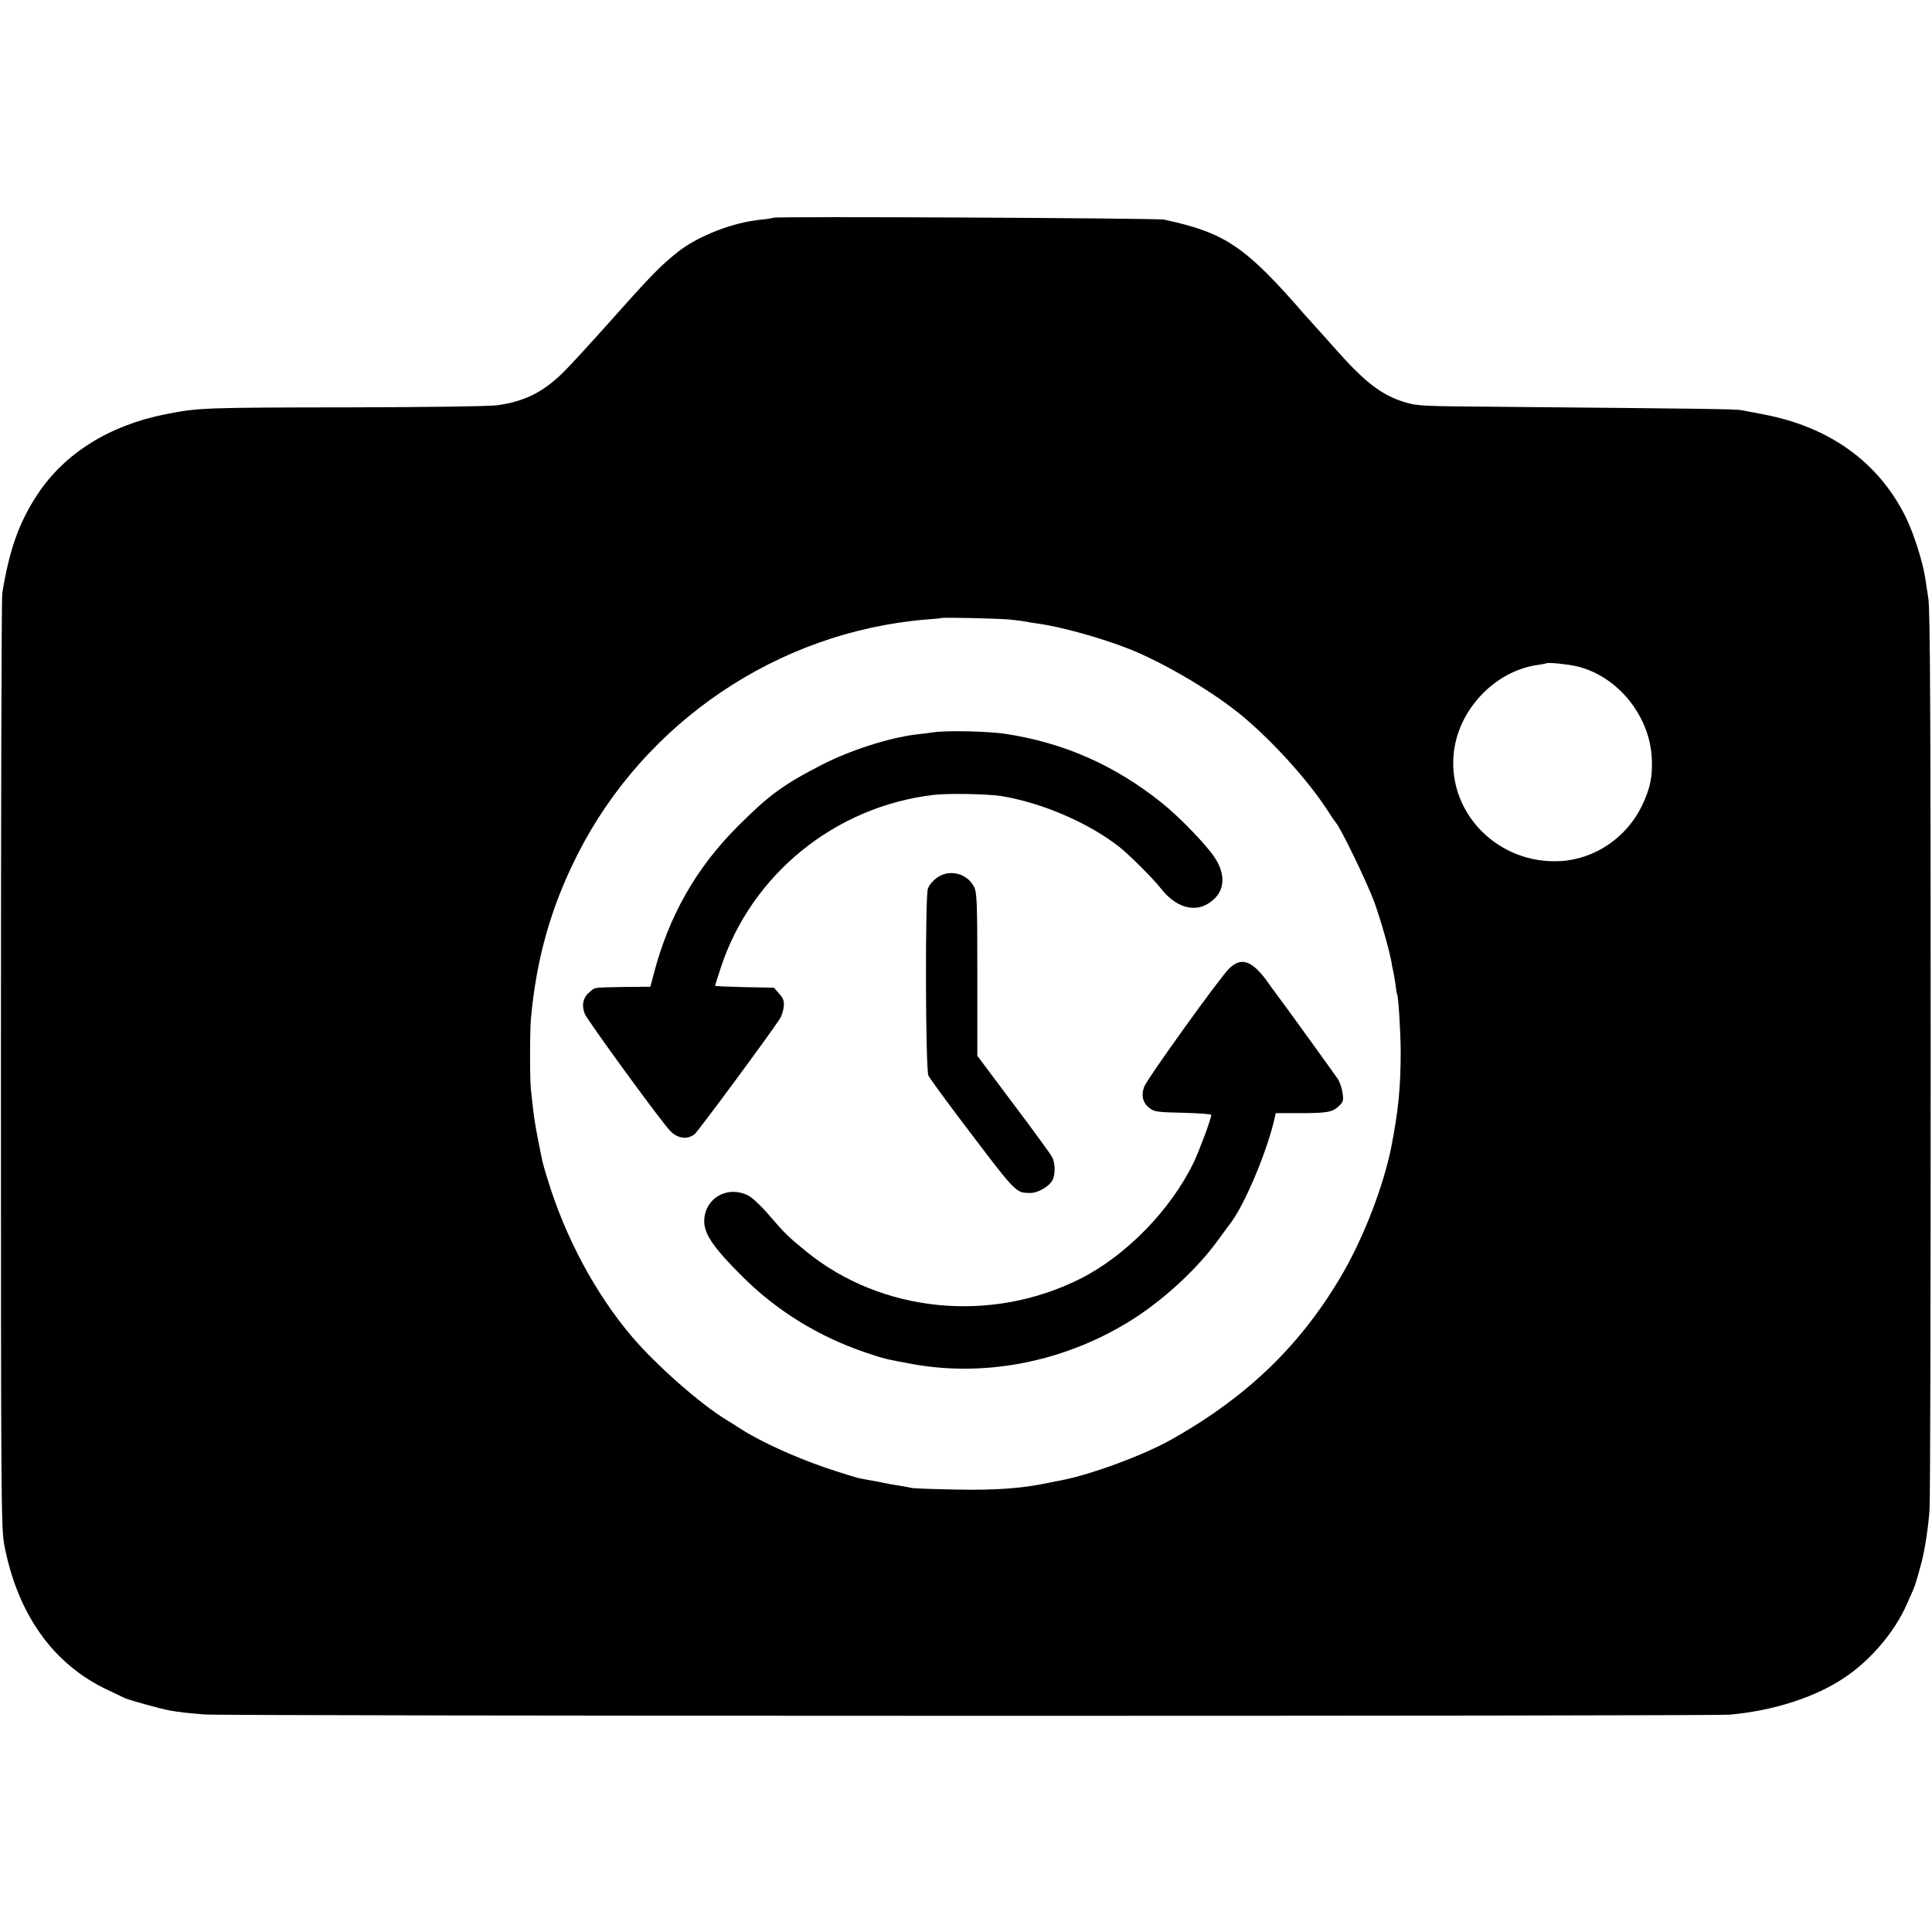
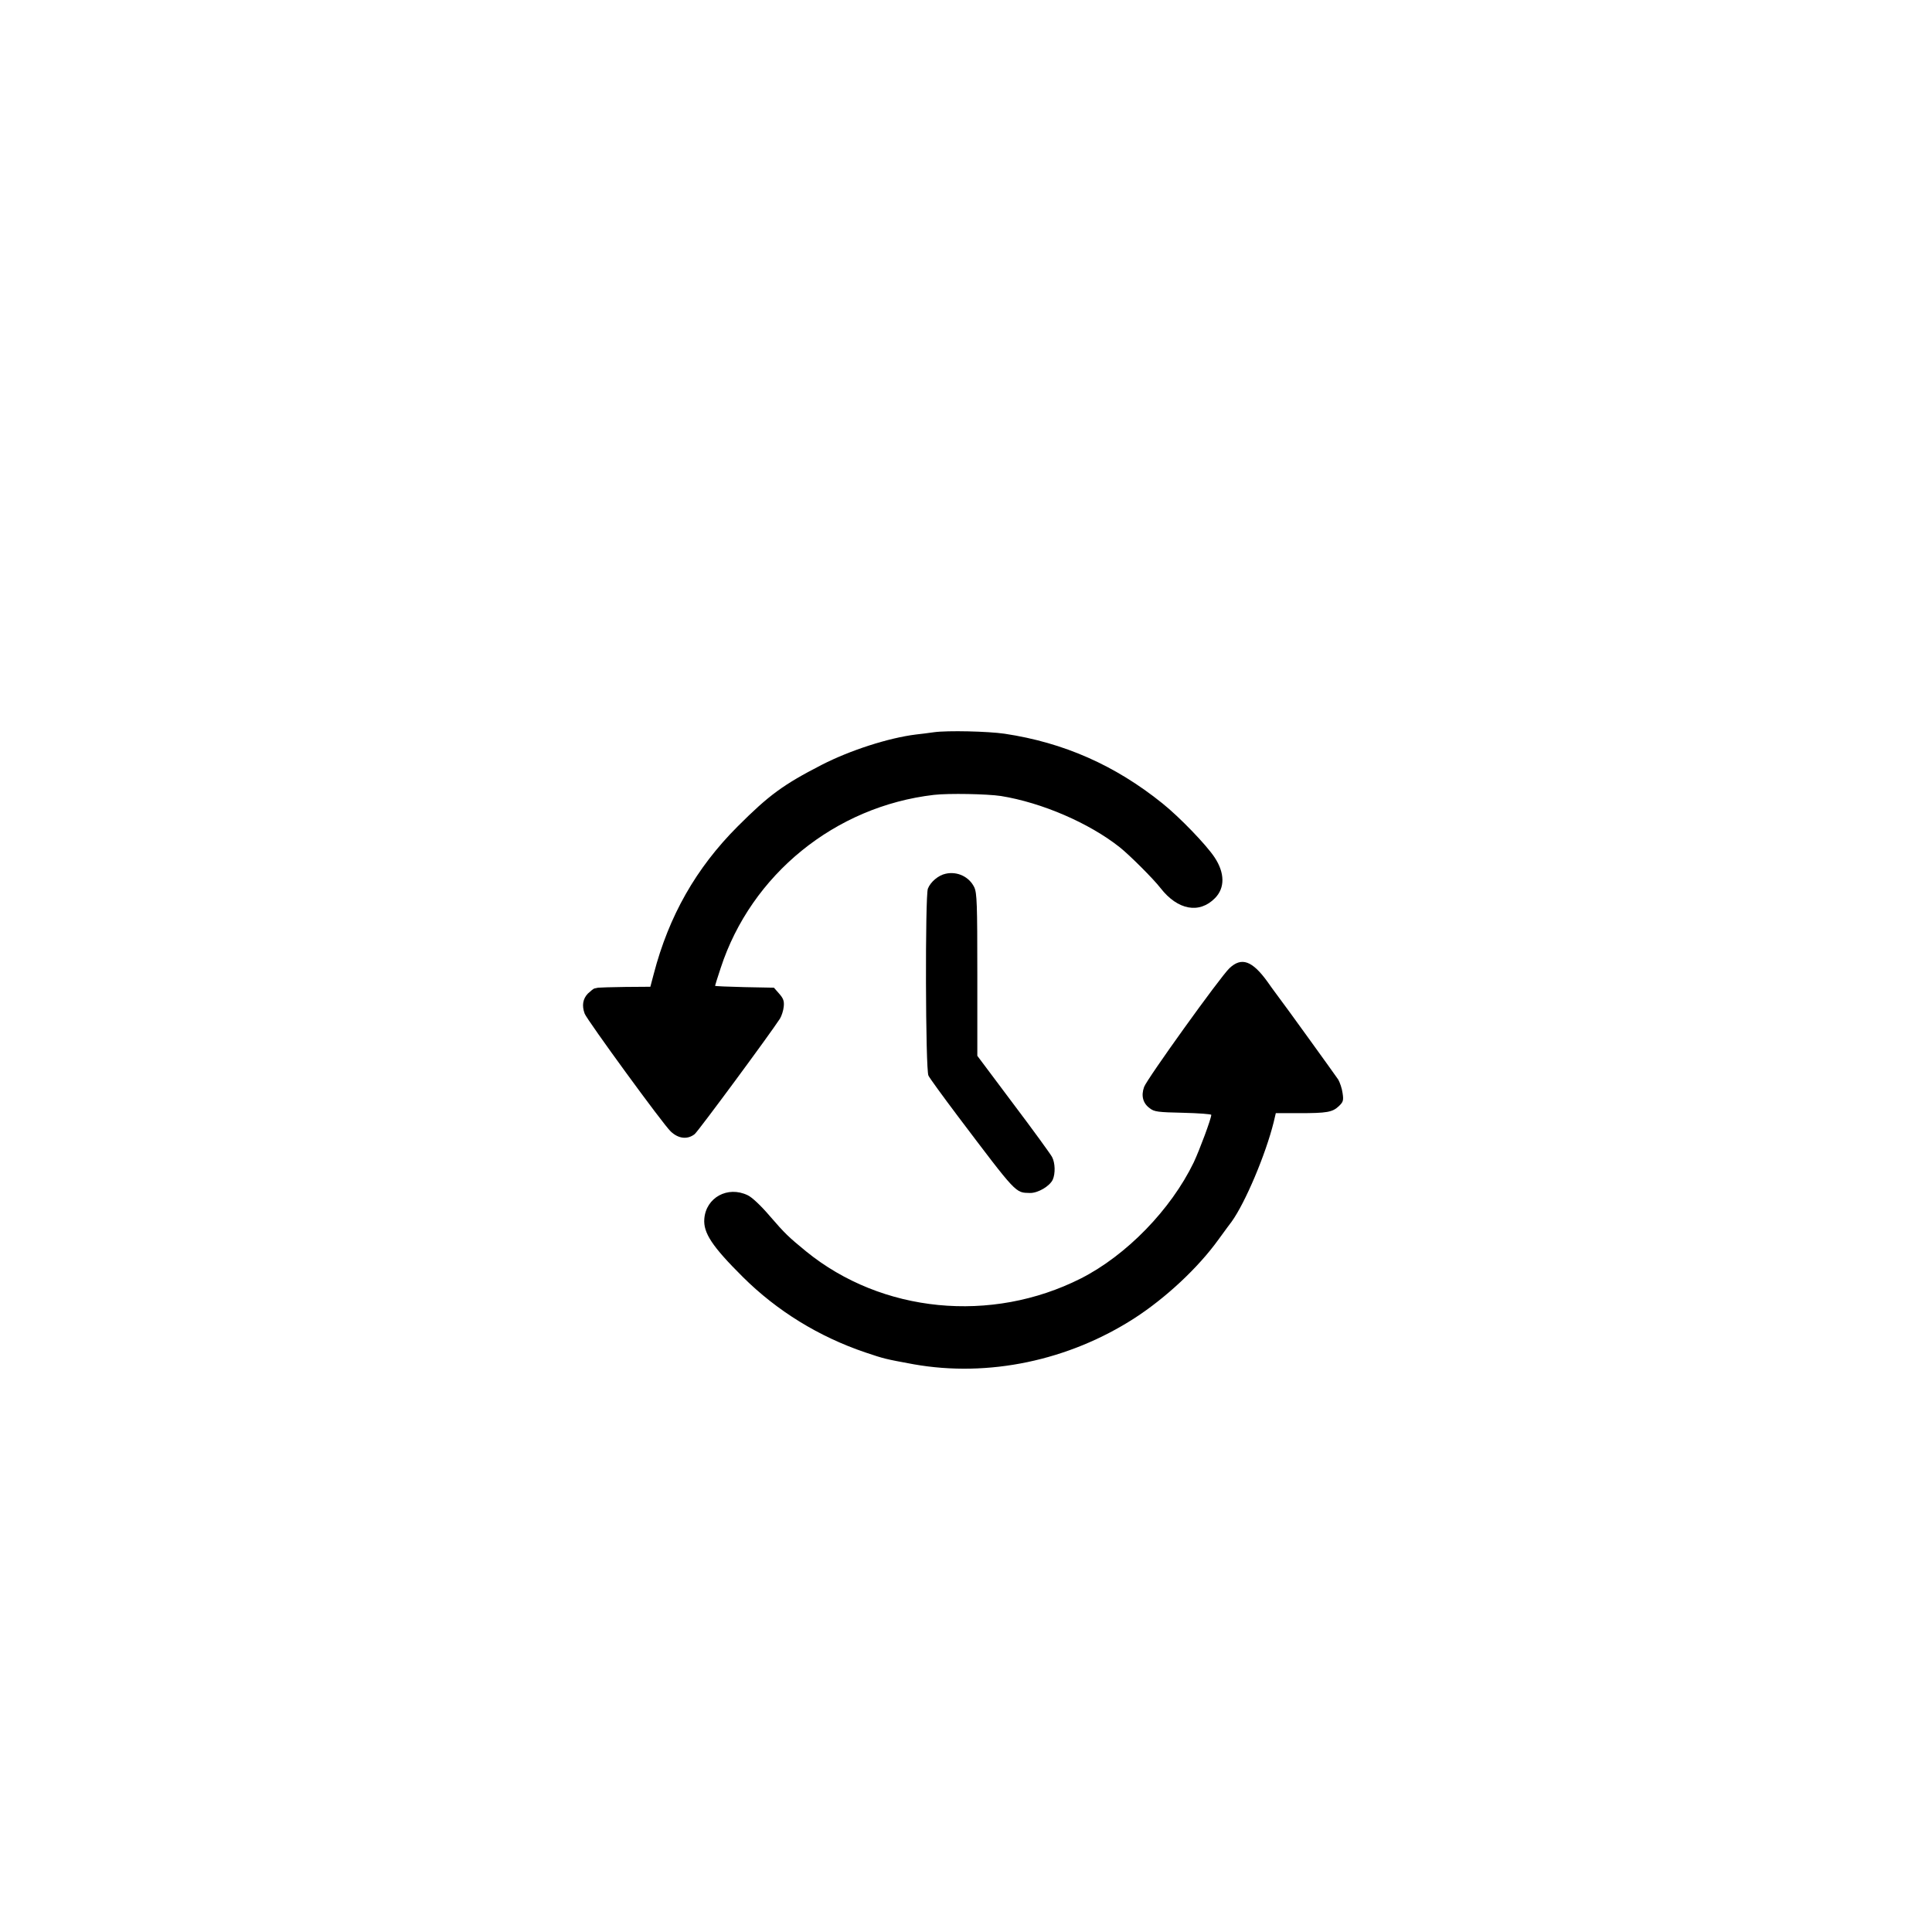
<svg xmlns="http://www.w3.org/2000/svg" version="1.0" width="1024pt" height="1024pt" viewBox="0 0 1024 1024" preserveAspectRatio="xMidYMid meet">
  <g transform="translate(0,1024) scale(0.1,-0.1)" fill="#000000" stroke="none">
-     <path d="M4099 9086 c-2 -2 -31 -7 -64 -10 -148 -14 -331 -85 -438 -168 -95 -75 -143 -124 -352 -359 -110 -123 -227 -251 -260 -283 -107 -105 -205 -154 -350 -174 -39 -6 -382 -10 -770 -11 -793 -1 -812 -2 -990 -37 -296 -59 -533 -207 -676 -424 -97 -147 -149 -290 -187 -524 -4 -23 -7 -1146 -7 -2496 0 -2332 1 -2460 18 -2550 71 -369 261 -634 552 -769 39 -18 77 -37 86 -41 20 -10 189 -57 239 -66 51 -9 95 -14 185 -21 107 -9 7989 -10 8085 -1 236 22 456 94 609 198 138 93 263 241 327 386 14 32 30 68 35 79 8 17 26 77 45 150 17 65 36 193 41 275 4 52 6 1141 6 2420 0 1784 -3 2344 -12 2405 -7 44 -14 92 -16 106 -13 89 -62 244 -106 332 -145 290 -404 475 -754 541 -44 8 -96 18 -115 22 -33 6 -194 8 -1295 18 -394 3 -424 4 -489 24 -126 39 -213 106 -381 297 -38 43 -81 91 -95 106 -14 15 -38 42 -54 60 -316 364 -421 435 -746 505 -36 8 -2063 18 -2071 10z m1256 -2130 c39 -4 77 -9 85 -11 8 -2 35 -7 60 -10 125 -17 336 -76 486 -135 192 -77 453 -232 607 -362 162 -137 341 -336 443 -493 21 -33 41 -62 44 -65 24 -24 164 -313 204 -421 33 -91 80 -255 92 -323 2 -17 7 -38 9 -46 2 -8 7 -37 11 -65 3 -27 7 -52 9 -55 7 -12 18 -194 19 -300 0 -193 -12 -314 -50 -510 -40 -201 -141 -465 -252 -660 -218 -380 -505 -660 -912 -889 -147 -83 -424 -186 -585 -217 -11 -2 -43 -8 -71 -14 -138 -29 -276 -39 -484 -35 -118 2 -224 6 -235 8 -11 3 -40 8 -65 12 -50 8 -60 10 -140 26 -30 5 -66 12 -80 15 -14 3 -92 27 -175 55 -158 54 -338 135 -445 203 -35 23 -72 46 -81 51 -139 85 -368 287 -495 435 -197 230 -359 533 -453 844 -12 37 -23 78 -26 90 -30 144 -44 223 -50 281 -4 39 -9 84 -11 100 -6 46 -6 302 0 375 29 320 106 593 248 873 356 701 1061 1177 1843 1243 44 3 81 7 82 8 6 5 303 -2 368 -8z m3000 -247 c217 -50 390 -262 400 -490 4 -97 -8 -155 -51 -247 -81 -170 -250 -286 -434 -296 -324 -18 -591 246 -566 560 18 236 217 449 448 480 24 4 44 7 46 9 6 5 110 -5 157 -16z" />
    <path d="M4950 6359 c-30 -4 -73 -10 -95 -12 -146 -18 -350 -84 -500 -161 -204 -105 -279 -160 -445 -326 -221 -221 -365 -475 -445 -782 l-18 -68 -133 -1 c-74 -1 -138 -3 -144 -4 -5 -1 -14 -3 -19 -4 -4 0 -20 -13 -35 -27 -27 -28 -33 -64 -17 -107 14 -35 416 -587 456 -624 41 -39 89 -44 127 -14 20 17 396 526 452 612 9 15 18 43 20 64 3 29 -2 43 -24 68 l-28 32 -156 3 c-86 2 -156 5 -156 7 0 2 13 44 30 95 162 495 606 856 1130 917 79 9 282 5 355 -6 217 -35 467 -143 629 -271 53 -42 180 -169 217 -217 91 -117 206 -138 289 -53 53 54 52 133 -2 215 -44 67 -186 214 -277 287 -251 202 -523 322 -836 369 -88 13 -303 18 -375 8z" />
    <path d="M5012 5609 c-38 -8 -80 -43 -94 -79 -15 -39 -13 -962 3 -991 6 -13 76 -109 155 -214 316 -418 305 -406 383 -408 42 -1 105 36 121 71 14 32 13 88 -4 120 -8 15 -100 142 -205 281 l-191 255 0 429 c0 378 -2 433 -16 464 -27 56 -90 86 -152 72z" />
    <path d="M6516 5108 c-50 -48 -437 -587 -452 -629 -17 -47 -6 -87 30 -113 24 -19 44 -21 177 -24 82 -2 149 -7 149 -11 0 -20 -62 -186 -93 -252 -121 -250 -356 -492 -598 -615 -475 -240 -1055 -183 -1456 143 -94 77 -112 94 -194 189 -46 54 -94 99 -116 109 -106 51 -221 -12 -230 -125 -6 -74 41 -146 204 -308 182 -181 404 -317 649 -400 101 -34 105 -35 257 -63 395 -70 821 19 1171 245 165 107 336 266 444 416 34 47 66 90 70 95 72 100 180 355 223 528 l11 47 123 0 c148 0 177 5 211 37 23 22 26 30 20 69 -3 24 -14 56 -23 72 -16 24 -296 412 -316 437 -4 6 -31 41 -58 80 -82 114 -139 134 -203 73z" />
  </g>
</svg>